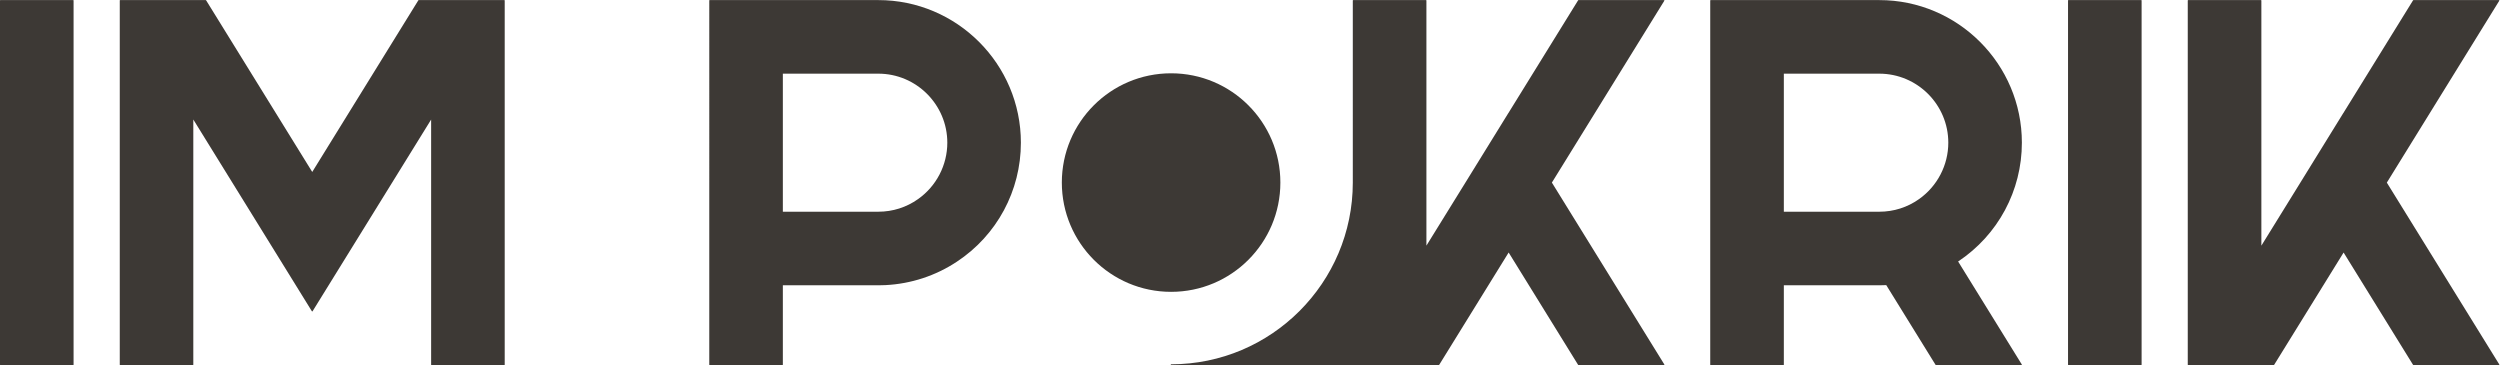
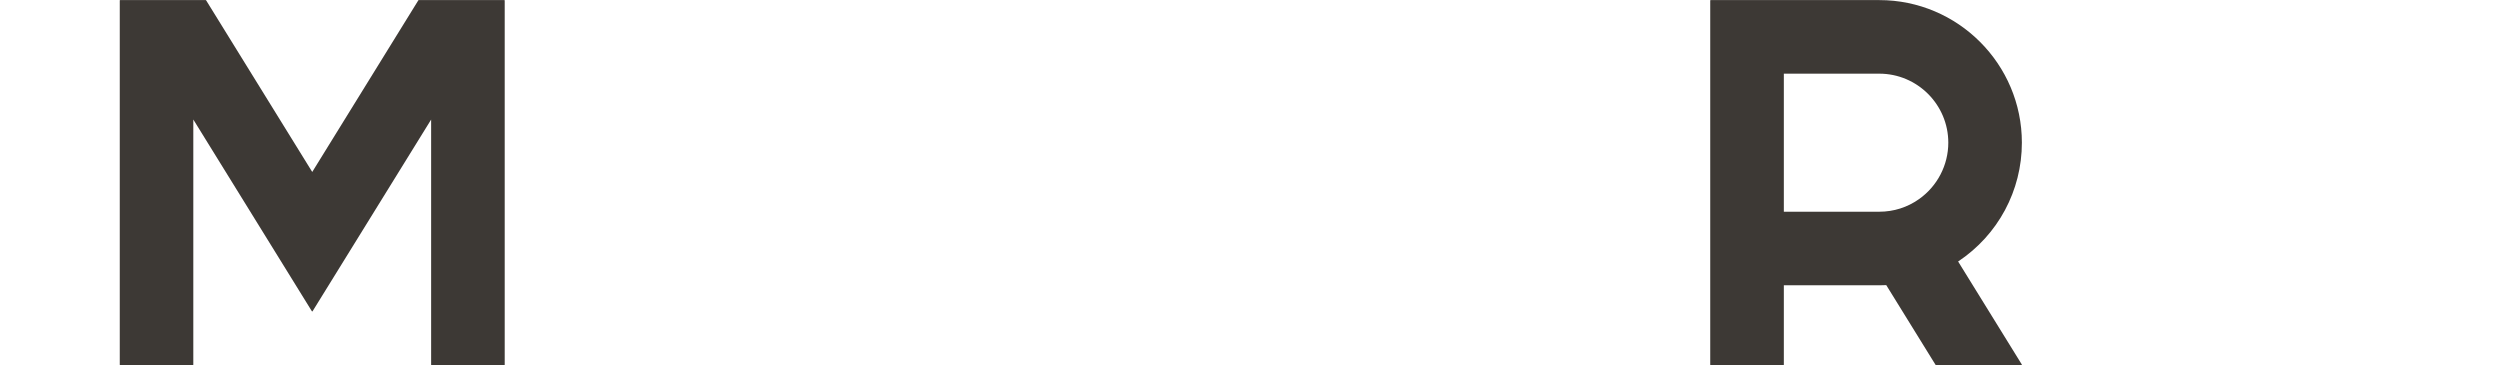
<svg xmlns="http://www.w3.org/2000/svg" viewBox="0 0 420 61.333" height="61.333" width="420" xml:space="preserve" id="svg2" version="1.1">
  <defs id="defs6" />
  <g transform="matrix(1.333,0,0,-1.333,0,61.333)" id="g10">
    <g transform="scale(0.1)" id="g12">
-       <path id="path14" style="fill:#3d3935;fill-opacity:1;fill-rule:nonzero;stroke:none" d="M 0.469,0 H 92.269 c 0.231,0 0.461,0.23 0.461,0.512 V 459.531 c 0,0.27 -0.231,0.469 -0.461,0.469 H 0.469 C 0.199,460 0,459.801 0,459.531 V 0.512 C 0,0.23 0.199,0 0.469,0 Z" />
      <path id="path16" style="fill:#3d3935;fill-opacity:1;fill-rule:nonzero;stroke:none" d="M 543.32,0.469 C 543.32,0.23 543.551,0 543.828,0 h 91.762 c 0.269,0 0.5,0.23 0.5,0.469 V 459.488 c 0,0.282 -0.231,0.512 -0.5,0.512 H 527.699 c -0.16,0 -0.32,-0.078 -0.429,-0.23 L 393.52,243.398 259.73,459.77 c -0.082,0.152 -0.242,0.23 -0.429,0.23 H 151.41 c -0.281,0 -0.469,-0.23 -0.469,-0.512 V 0.469 C 150.941,0.23 151.129,0 151.41,0 h 91.75 c 0.238,0 0.469,0.23 0.469,0.469 V 309.488 L 393.09,67.809 c 0.191,-0.309 0.66,-0.309 0.82,0 L 543.359,309.41 V 0.469 Z" />
-       <path id="path18" style="fill:#3d3935;fill-opacity:1;fill-rule:nonzero;stroke:none" d="m 1286.64,280.27 c 0,99.109 -80.62,179.73 -179.69,179.73 H 894.379 c -0.277,0 -0.469,-0.23 -0.469,-0.512 V 0.469 C 893.91,0.23 894.102,0 894.379,0 h 91.793 c 0.238,0 0.469,0.23 0.469,0.469 V 100.551 h 120.309 c 3.01,0 6.06,0.07 9.07,0.23 32.1,1.598 63.2,11.797 89.88,29.489 50.58,33.359 80.74,89.46 80.74,150 z m -299.999,87 h 120.309 c 47.93,0 86.96,-39.032 86.96,-87 0,-28.2 -13.75,-54.758 -36.84,-71.051 -14.65,-10.43 -31.99,-15.938 -50.12,-15.938 H 986.641 Z" />
-       <path id="path20" style="fill:#3d3935;fill-opacity:1;fill-rule:nonzero;stroke:none" d="m 1475.94,92.301 c 76.09,0 137.73,61.679 137.73,137.738 0,76.051 -61.64,137.691 -137.73,137.691 -76.06,0 -137.7,-61.64 -137.7,-137.691 0,-76.059 61.64,-137.738 137.7,-137.738 z M 1955.86,230 2097.62,459.262 c 0.08,0.148 0.11,0.347 0,0.508 -0.08,0.152 -0.24,0.23 -0.39,0.23 h -107.89 c -0.16,0 -0.32,-0.078 -0.39,-0.23 L 1900.98,317.5 h -0.04 l -53.91,-87.27 -49.3,-79.679 v 308.98 c 0,0.239 -0.23,0.469 -0.5,0.469 h -91.76 c -0.27,0 -0.51,-0.23 -0.51,-0.469 V 230.039 c 0,-126.328 -102.73,-229.059 -228.98,-229.059 -0.28,0 -0.51,-0.242 -0.51,-0.469 C 1475.47,0.23 1475.7,0 1475.98,0 h 337.38 c 0.16,0 0.31,0.078 0.43,0.23 L 1901.37,141.879 1988.95,0.23 C 1989.02,0.121 1989.18,0 1989.34,0 h 107.89 c 0.15,0 0.31,0.121 0.39,0.27 0.11,0.121 0.08,0.32 0,0.469 z" />
      <path id="path22" style="fill:#3d3935;fill-opacity:1;fill-rule:nonzero;stroke:none" d="m 2155.94,0 h 91.76 c 0.27,0 0.5,0.23 0.5,0.469 V 100.551 h 120.28 c 2.97,0 5.9,0.07 8.79,0.23 L 2439.45,0.23 C 2439.53,0.078 2439.69,0 2439.84,0 h 107.89 c 0.16,0 0.32,0.121 0.39,0.23 0.08,0.16 0.08,0.359 0,0.508 L 2467.85,130.551 c 50.31,33.398 80.35,89.328 80.35,149.719 0,99.109 -80.62,179.73 -179.72,179.73 h -212.54 c -0.28,0 -0.51,-0.23 -0.51,-0.512 V 0.469 C 2155.47,0.23 2155.66,0 2155.94,0 Z m 262.69,209.219 c -14.65,-10.43 -31.99,-15.938 -50.15,-15.938 H 2248.2 V 367.27 h 120.28 c 47.97,0 86.99,-39.032 86.99,-87 0,-28.2 -13.79,-54.758 -36.84,-71.051 z" />
-       <path id="path24" style="fill:#3d3935;fill-opacity:1;fill-rule:nonzero;stroke:none" d="m 2606.84,0 h 91.75 c 0.28,0 0.51,0.23 0.51,0.512 V 459.531 c 0,0.27 -0.23,0.469 -0.51,0.469 h -91.75 c -0.28,0 -0.47,-0.199 -0.47,-0.469 V 0.512 C 2606.37,0.23 2606.56,0 2606.84,0 Z" />
-       <path id="path26" style="fill:#3d3935;fill-opacity:1;fill-rule:nonzero;stroke:none" d="m 2757.77,0 h 107.89 c 0.2,0 0.36,0.078 0.43,0.23 L 2953.67,141.84 3041.25,0.23 C 3041.33,0.078 3041.48,0 3041.64,0 h 107.89 c 0.16,0 0.31,0.121 0.39,0.23 0.12,0.16 0.12,0.359 0,0.508 L 3008.16,229.961 3149.92,459.262 c 0.08,0.148 0.12,0.347 0,0.468 -0.08,0.149 -0.23,0.27 -0.39,0.27 h -107.89 c -0.16,0 -0.31,-0.121 -0.39,-0.23 L 2953.28,317.5 c 0,0 0,0 -0.04,0 l -53.9,-87.27 -49.3,-79.718 v 308.976 c 0,0.282 -0.24,0.512 -0.51,0.512 h -91.76 c -0.27,0 -0.5,-0.23 -0.5,-0.512 V 0.469 C 2757.3,0.23 2757.5,0 2757.77,0 Z" />
    </g>
  </g>
</svg>